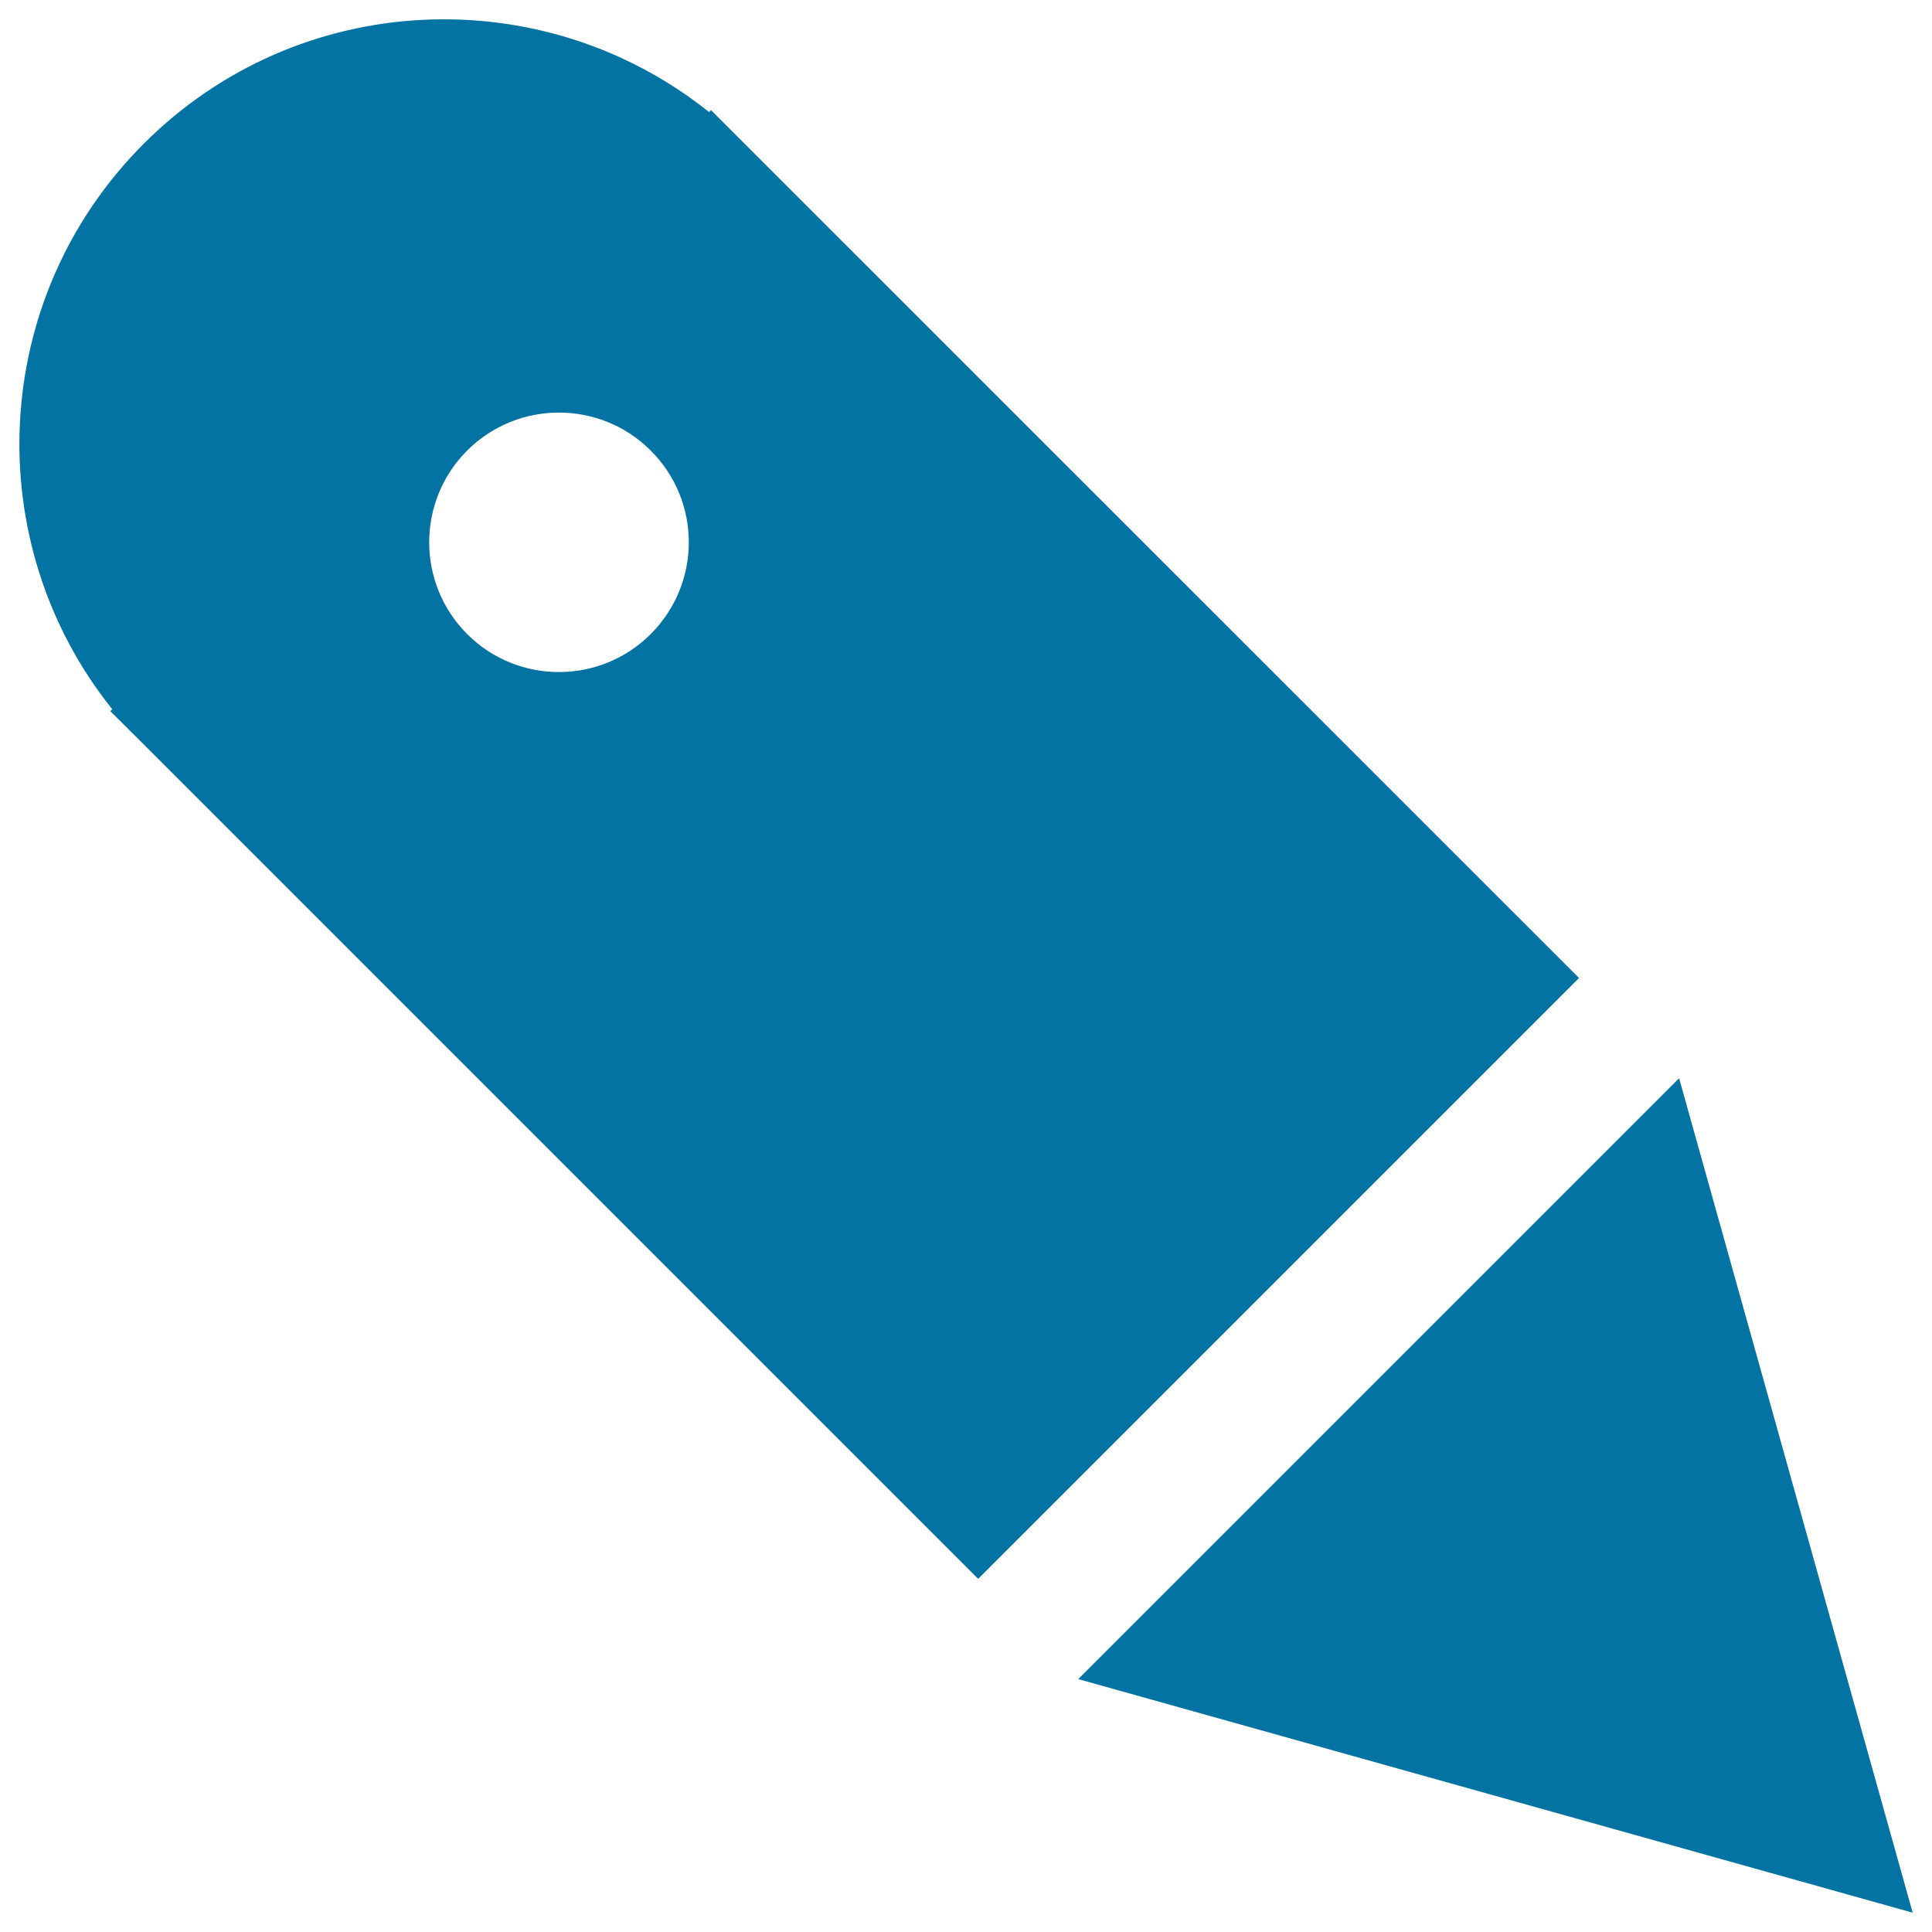
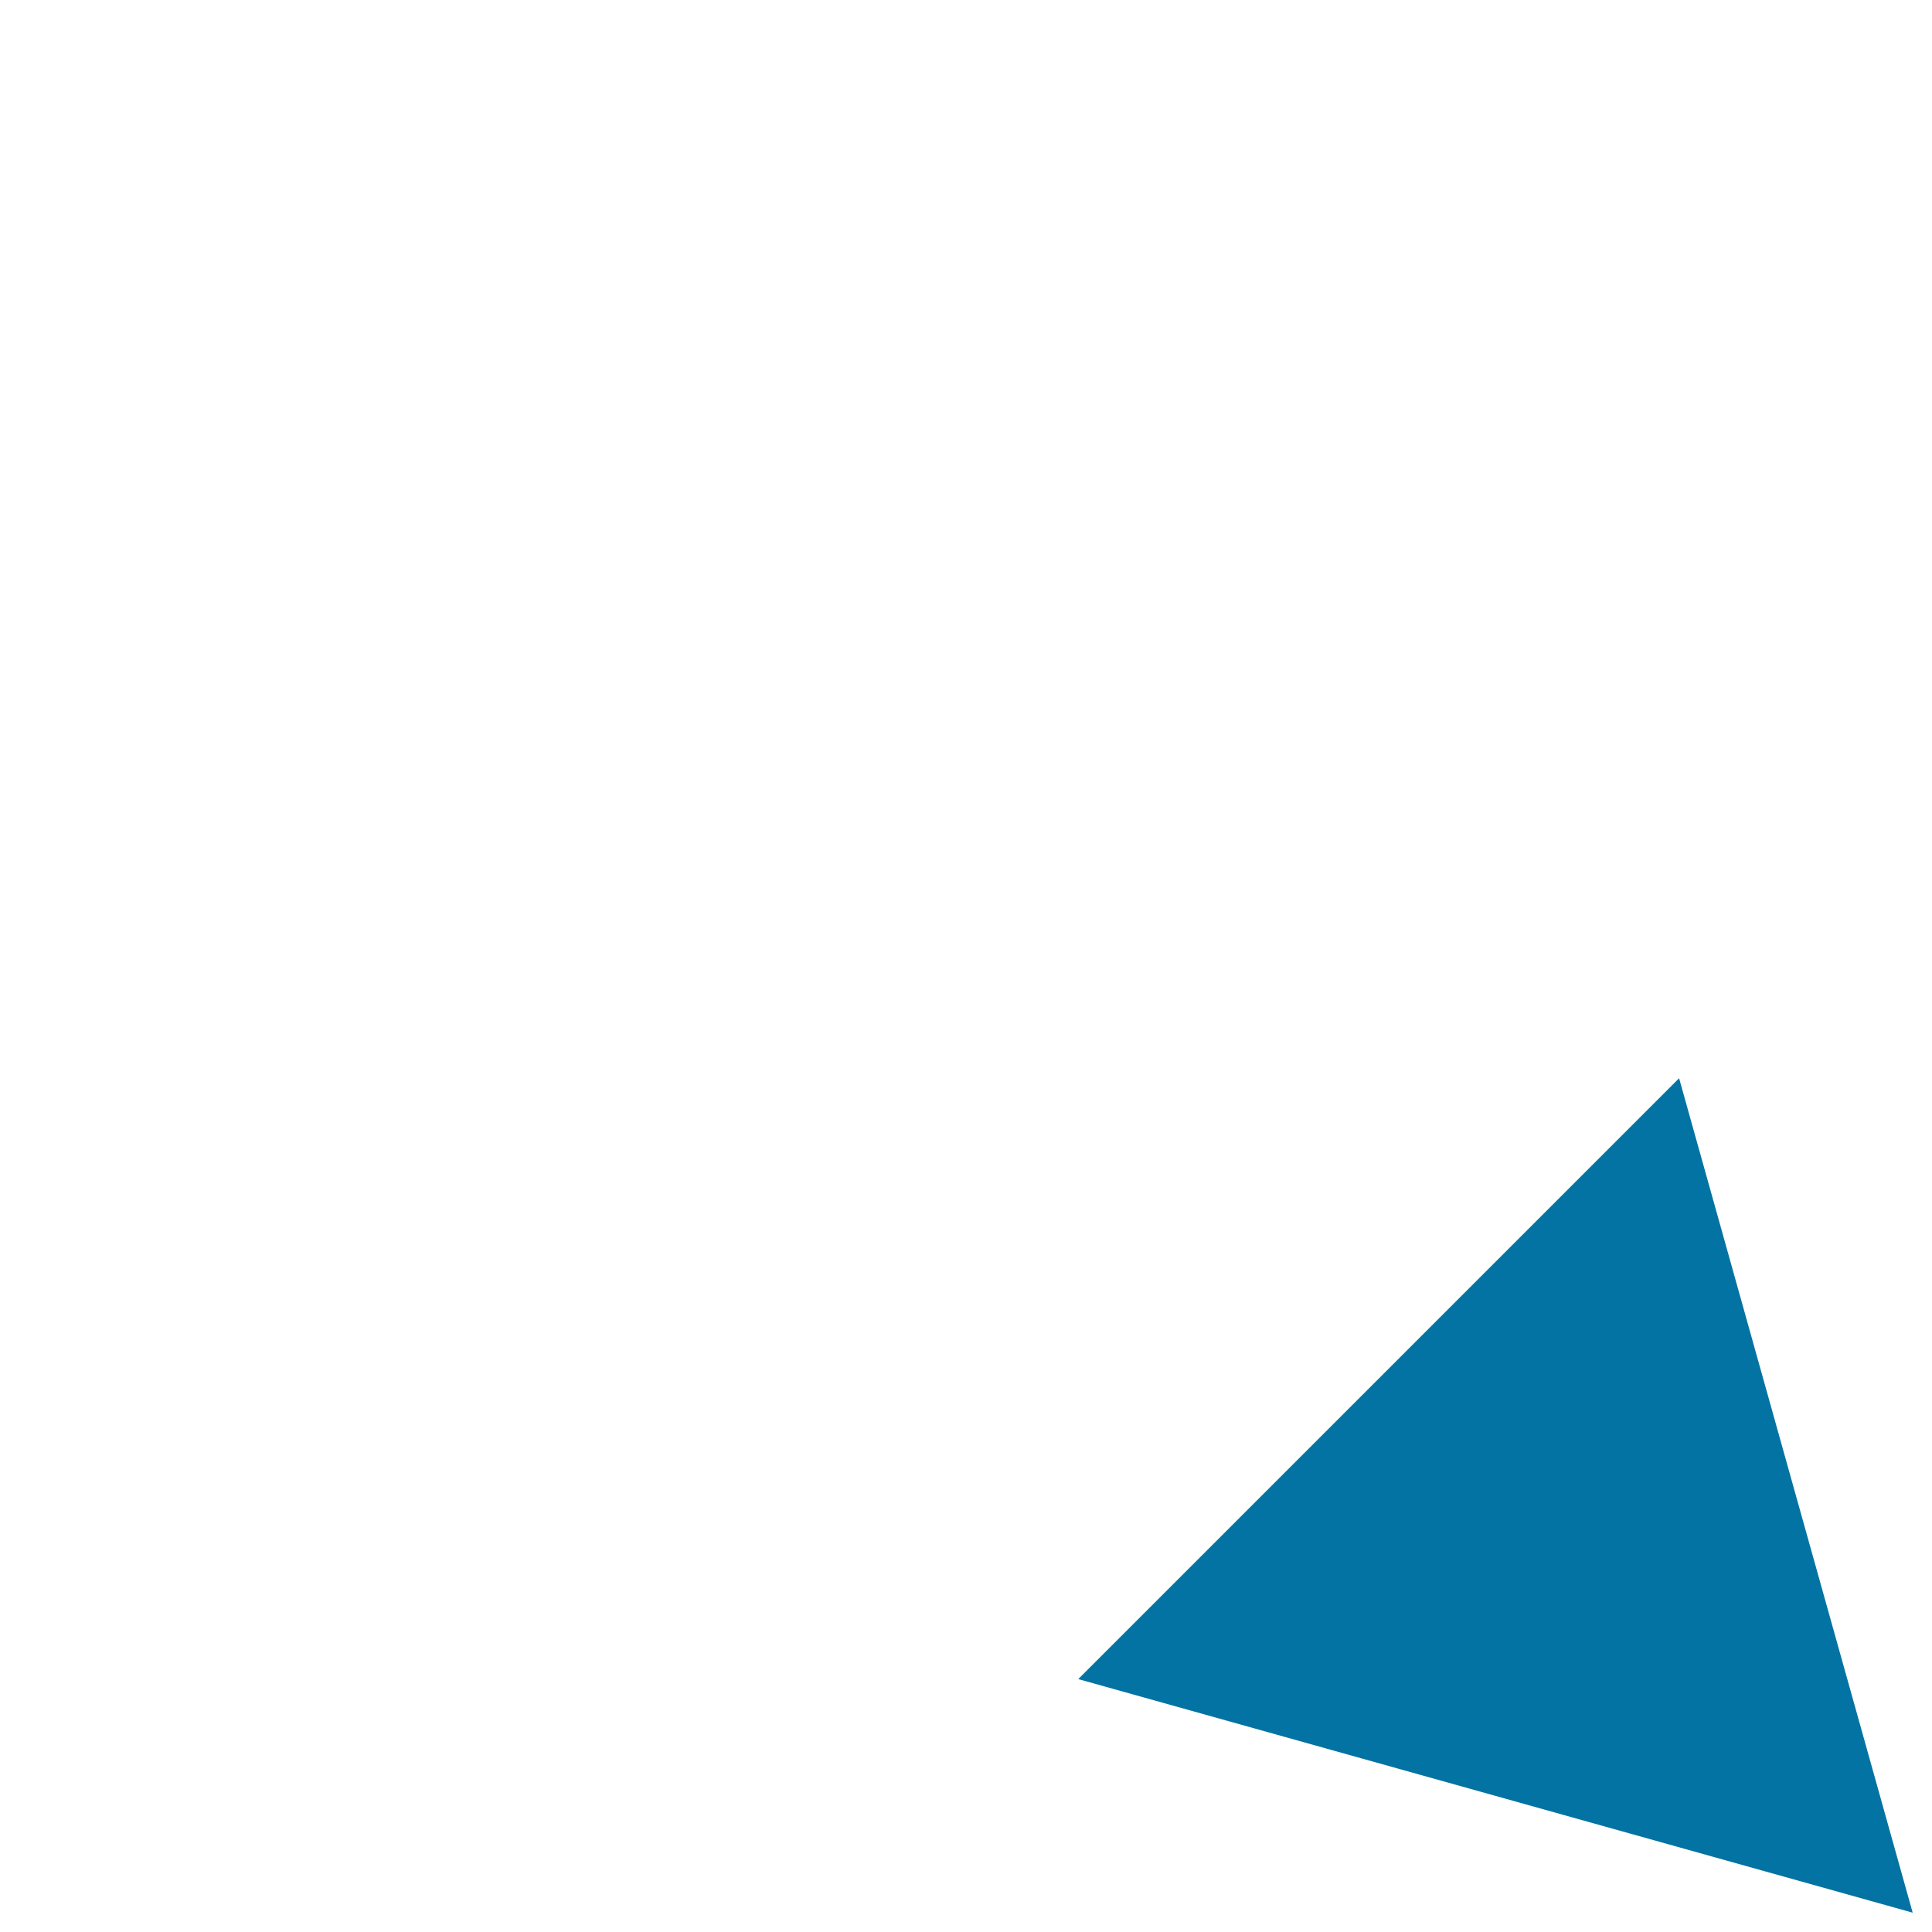
<svg xmlns="http://www.w3.org/2000/svg" viewBox="0 0 1000 1000" style="fill:#0273a2">
  <title>School Pencil SVG icon</title>
  <g>
-     <path d="M74.4,385.3l431.9,431.9l311-311L385.3,74.3l-17.3-17.3l-1,1C280.7-11,154.4-5.7,74.4,74.4c-80,80-85.4,206.4-16.3,292.7l-1,1L74.4,385.3z M336.8,328.2c-26.2,26.2-68.8,26.2-95,0c-26.2-26.2-26.2-68.8,0-95c26.2-26.2,68.8-26.2,95,0C363.1,259.4,363.1,301.9,336.8,328.2z" />
    <polygon points="869.1,558.1 558.1,869.1 990,990 " />
  </g>
</svg>